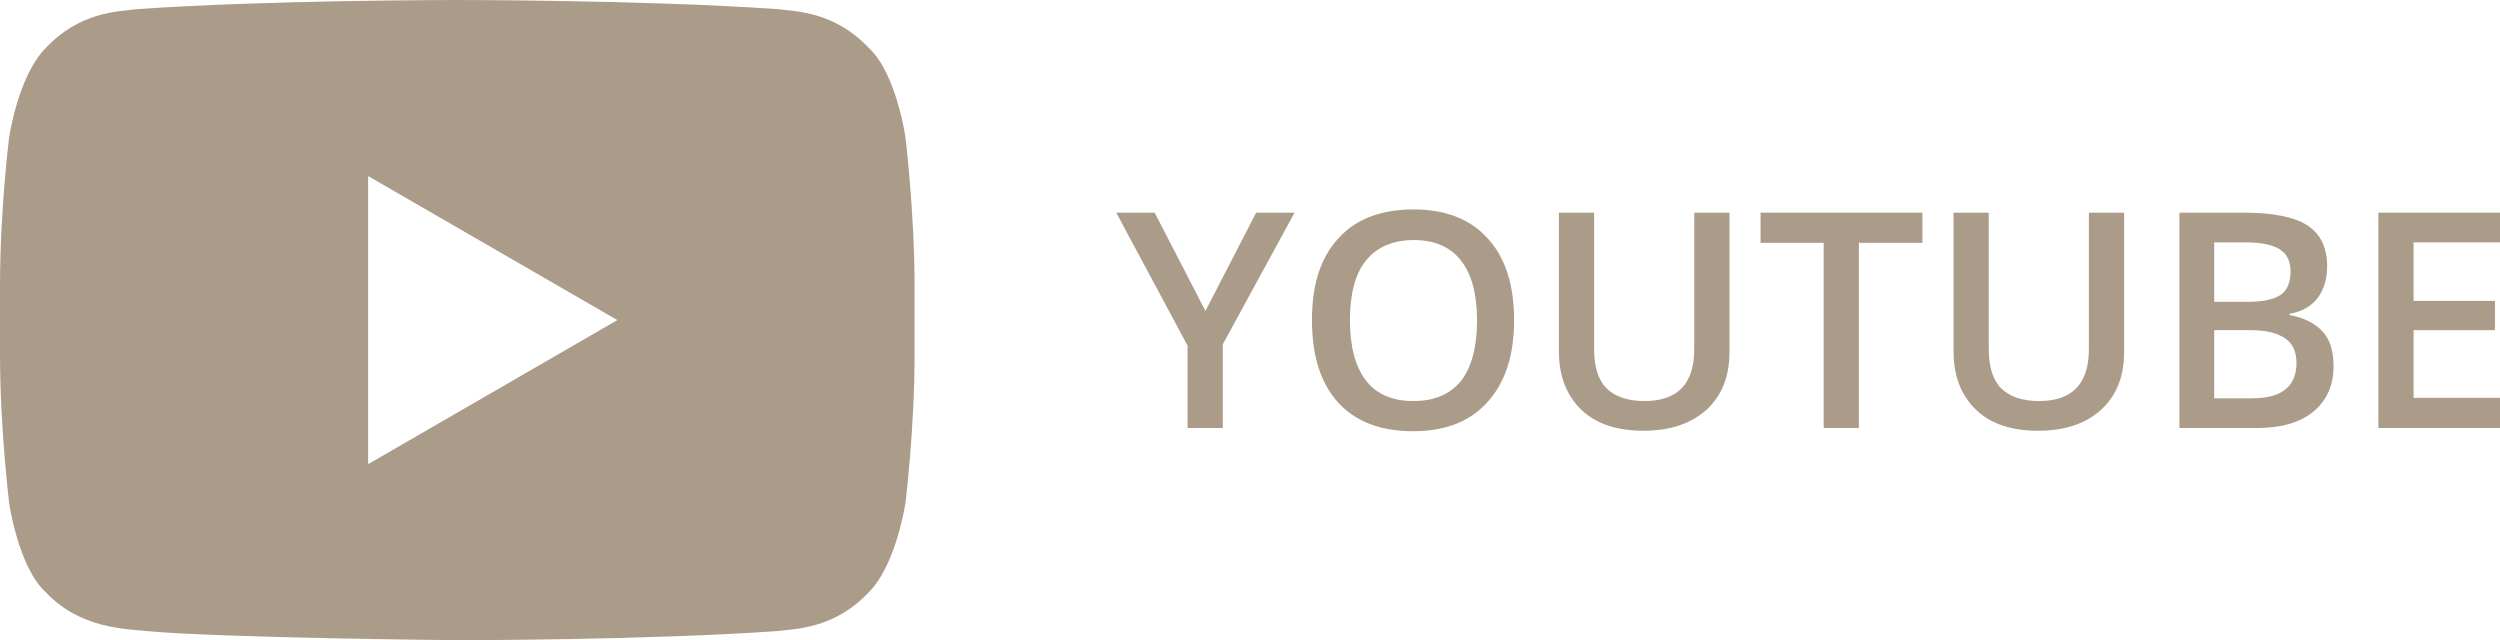
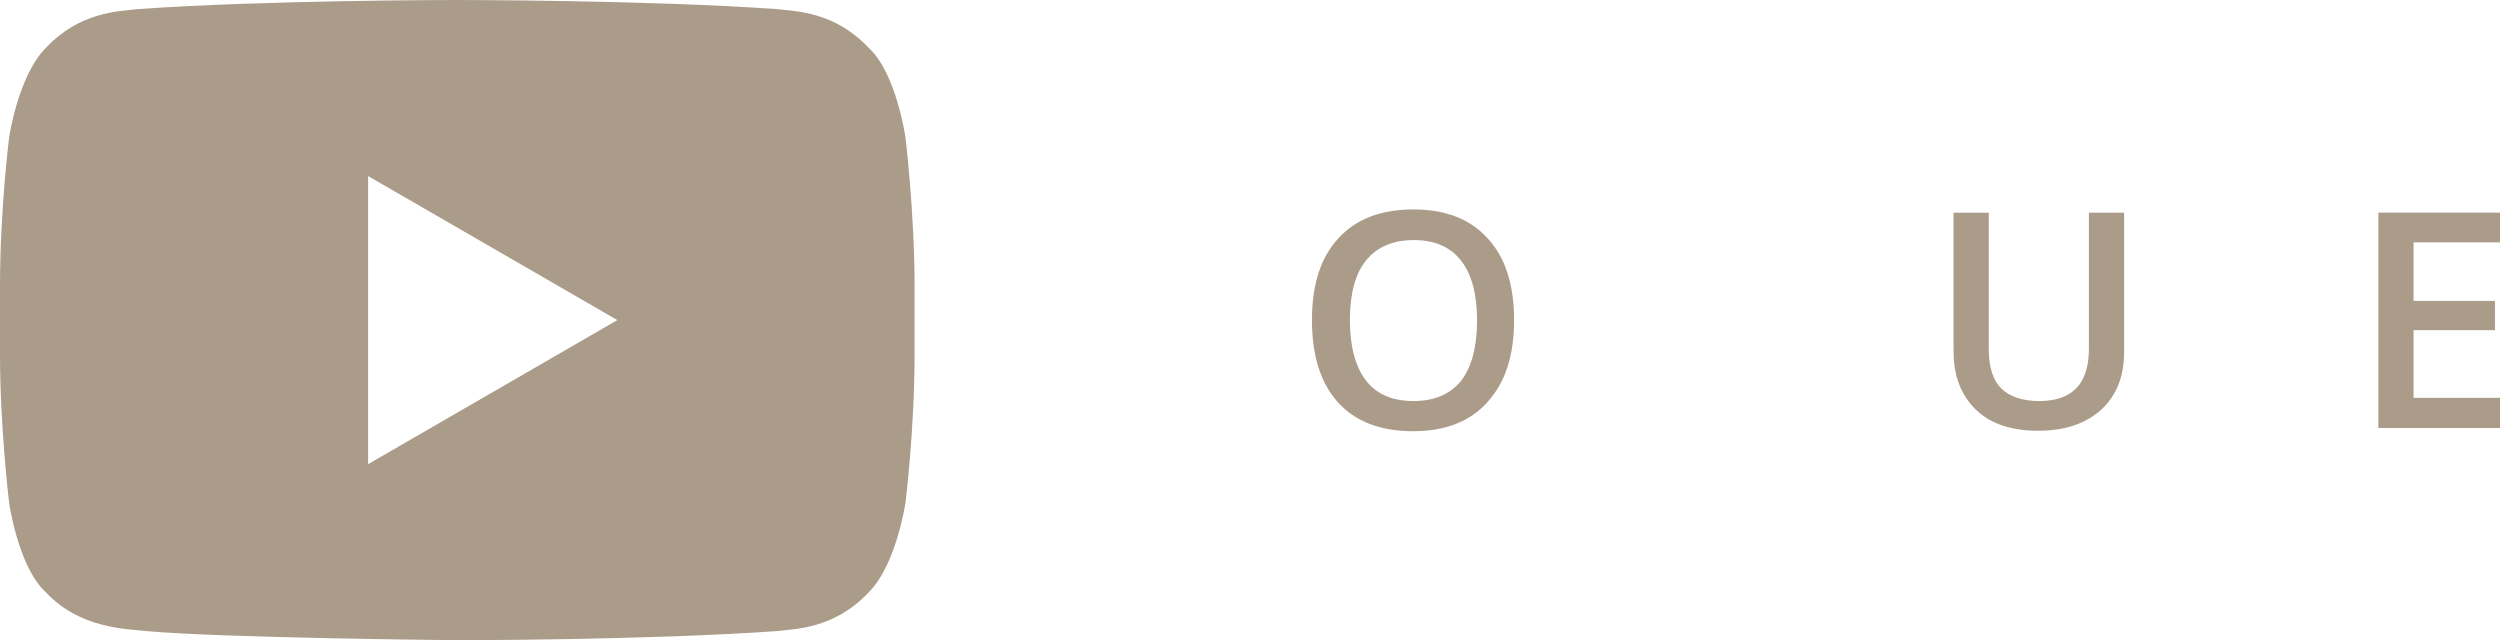
<svg xmlns="http://www.w3.org/2000/svg" version="1.1" id="Layer_1" x="0px" y="0px" viewBox="0 0 546.7 140" style="enable-background:new 0 0 546.7 140;" xml:space="preserve">
  <style type="text/css">
	.st0{fill:#AB9C8A;}
</style>
  <path class="st0" d="M198,30c0,0-2-14-8-19.5c-7.5-8-16-8-20-8.5c-28-2-70-2-70-2S58,0,30,2c-4,0.5-12.5,0.5-20,8.5  C4,16.5,2,30,2,30S0,46,0,62.5v15c0,16,2,32.5,2,32.5s2,14,8,19.5c7.5,8,17.5,8,22,8.5c16,1.5,68,2,68,2s42,0,70-2  c4-0.5,12.5-0.5,20-8.5c6-6,8-19.5,8-19.5s2-16,2-32.5v-15C200,46.5,198,30,198,30z M80.5,101.5v-63L135,70L80.5,101.5z" />
  <g>
-     <path class="st0" d="M263.6,68l11.1-21.5h8.4l-15.7,28.8v18.3h-7.7v-18l-15.6-29.1h8.4L263.6,68z" />
    <path class="st0" d="M331.1,70c0,7.7-1.9,13.6-5.8,17.9c-3.8,4.3-9.3,6.4-16.3,6.4c-7.1,0-12.6-2.1-16.4-6.3   c-3.8-4.2-5.7-10.2-5.7-18c0-7.8,1.9-13.7,5.8-17.9c3.8-4.2,9.3-6.3,16.4-6.3c7,0,12.4,2.1,16.2,6.3   C329.2,56.3,331.1,62.3,331.1,70z M295.2,70c0,5.8,1.2,10.2,3.5,13.2s5.8,4.5,10.4,4.5c4.6,0,8-1.5,10.4-4.4   c2.3-3,3.5-7.4,3.5-13.2c0-5.8-1.2-10.2-3.5-13.1c-2.3-3-5.8-4.5-10.3-4.5c-4.6,0-8.1,1.5-10.5,4.5C296.4,59.8,295.2,64.2,295.2,70   z" />
-     <path class="st0" d="M378.2,46.5V77c0,3.5-0.7,6.5-2.2,9.1c-1.5,2.6-3.7,4.6-6.5,6c-2.8,1.4-6.2,2.1-10.1,2.1   c-5.8,0-10.4-1.5-13.6-4.6s-4.9-7.3-4.9-12.8V46.5h7.7v29.8c0,3.9,0.9,6.8,2.7,8.6c1.8,1.8,4.6,2.8,8.3,2.8   c7.3,0,10.9-3.8,10.9-11.4V46.5H378.2z" />
-     <path class="st0" d="M406.5,93.6h-7.7V53.1H385v-6.6h35.4v6.6h-13.9V93.6z" />
    <path class="st0" d="M464.5,46.5V77c0,3.5-0.7,6.5-2.2,9.1c-1.5,2.6-3.7,4.6-6.5,6c-2.8,1.4-6.2,2.1-10.1,2.1   c-5.8,0-10.4-1.5-13.6-4.6s-4.9-7.3-4.9-12.8V46.5h7.7v29.8c0,3.9,0.9,6.8,2.7,8.6s4.6,2.8,8.3,2.8c7.3,0,10.9-3.8,10.9-11.4V46.5   H464.5z" />
-     <path class="st0" d="M476.5,46.5h14c6.5,0,11.2,0.9,14.1,2.8c2.9,1.9,4.3,4.9,4.3,9c0,2.7-0.7,5-2.1,6.9c-1.4,1.8-3.5,3-6.1,3.4   v0.3c3.3,0.6,5.7,1.9,7.3,3.7c1.6,1.8,2.3,4.3,2.3,7.5c0,4.2-1.5,7.5-4.4,9.9s-7.1,3.6-12.3,3.6h-17V46.5z M484.2,66h7.4   c3.2,0,5.6-0.5,7.1-1.5c1.5-1,2.2-2.8,2.2-5.2c0-2.2-0.8-3.8-2.4-4.8c-1.6-1-4.1-1.5-7.6-1.5h-6.7V66z M484.2,72.2v14.9h8.2   c3.2,0,5.7-0.6,7.3-1.9c1.6-1.2,2.5-3.2,2.5-5.8c0-2.4-0.8-4.3-2.5-5.4c-1.7-1.2-4.2-1.8-7.6-1.8H484.2z" />
    <path class="st0" d="M546.7,93.6h-26.6V46.5h26.6V53h-18.9v12.8h17.8v6.4h-17.8v14.8h18.9V93.6z" />
  </g>
</svg>